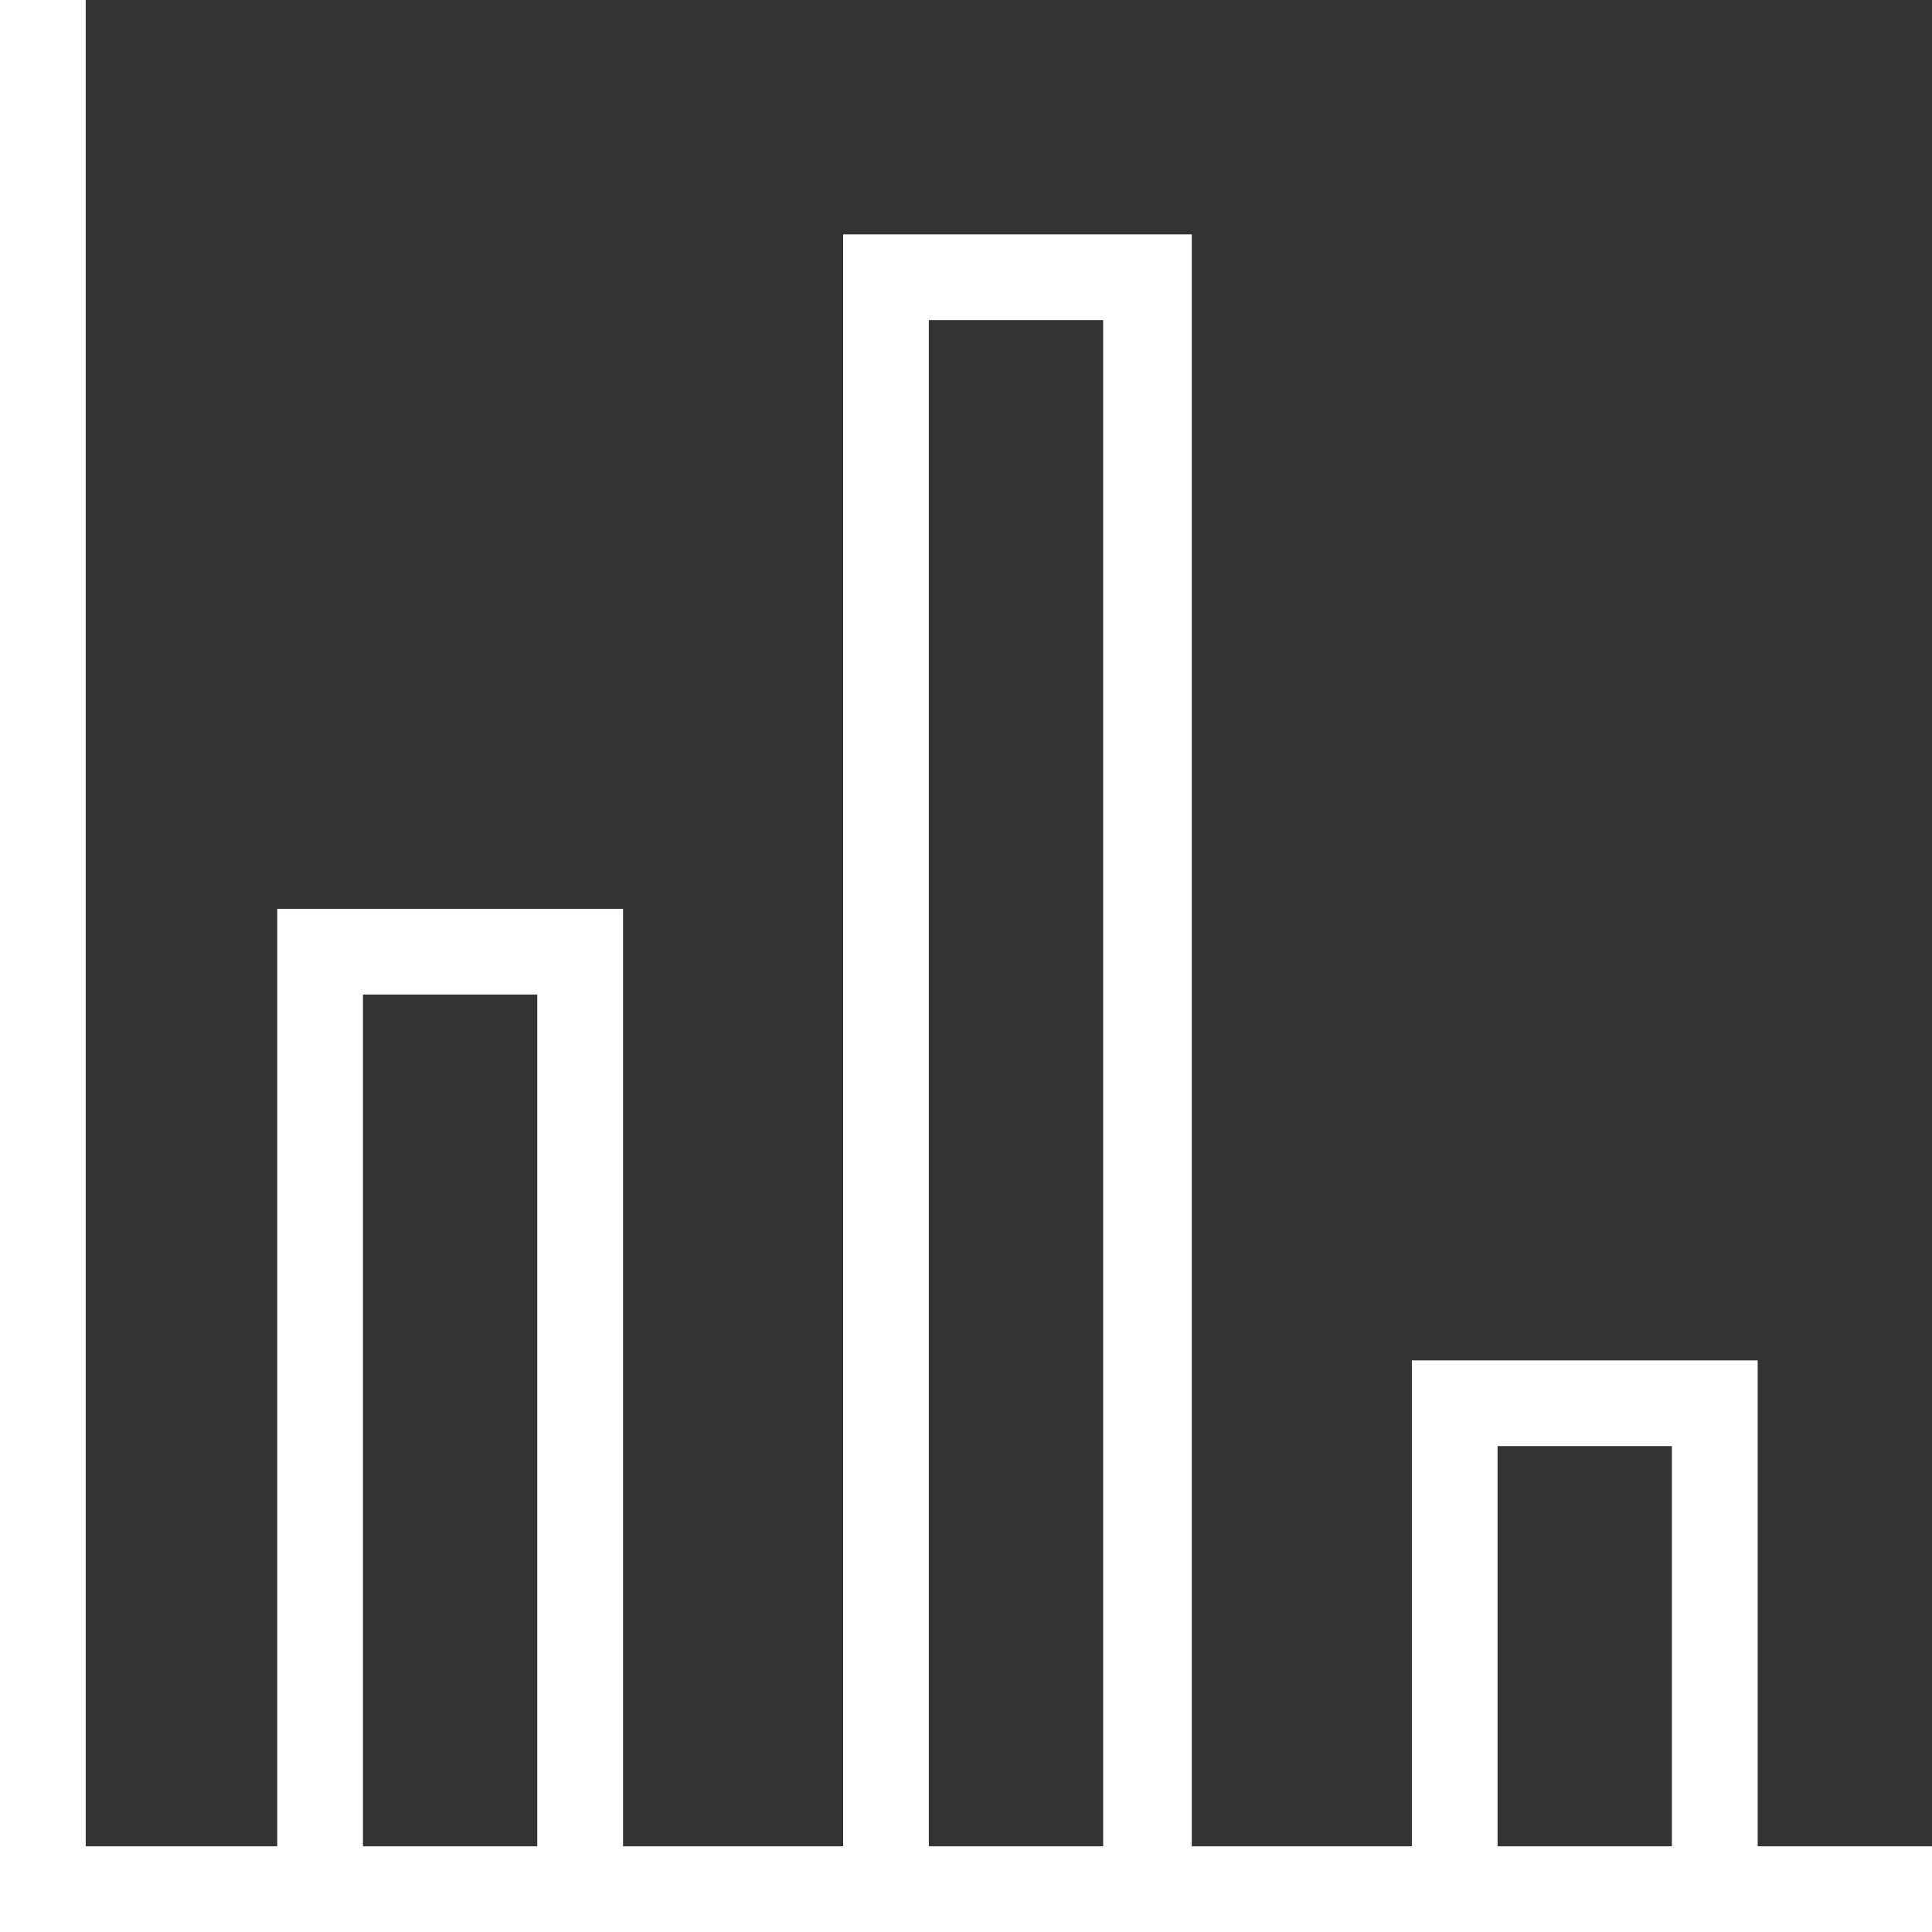
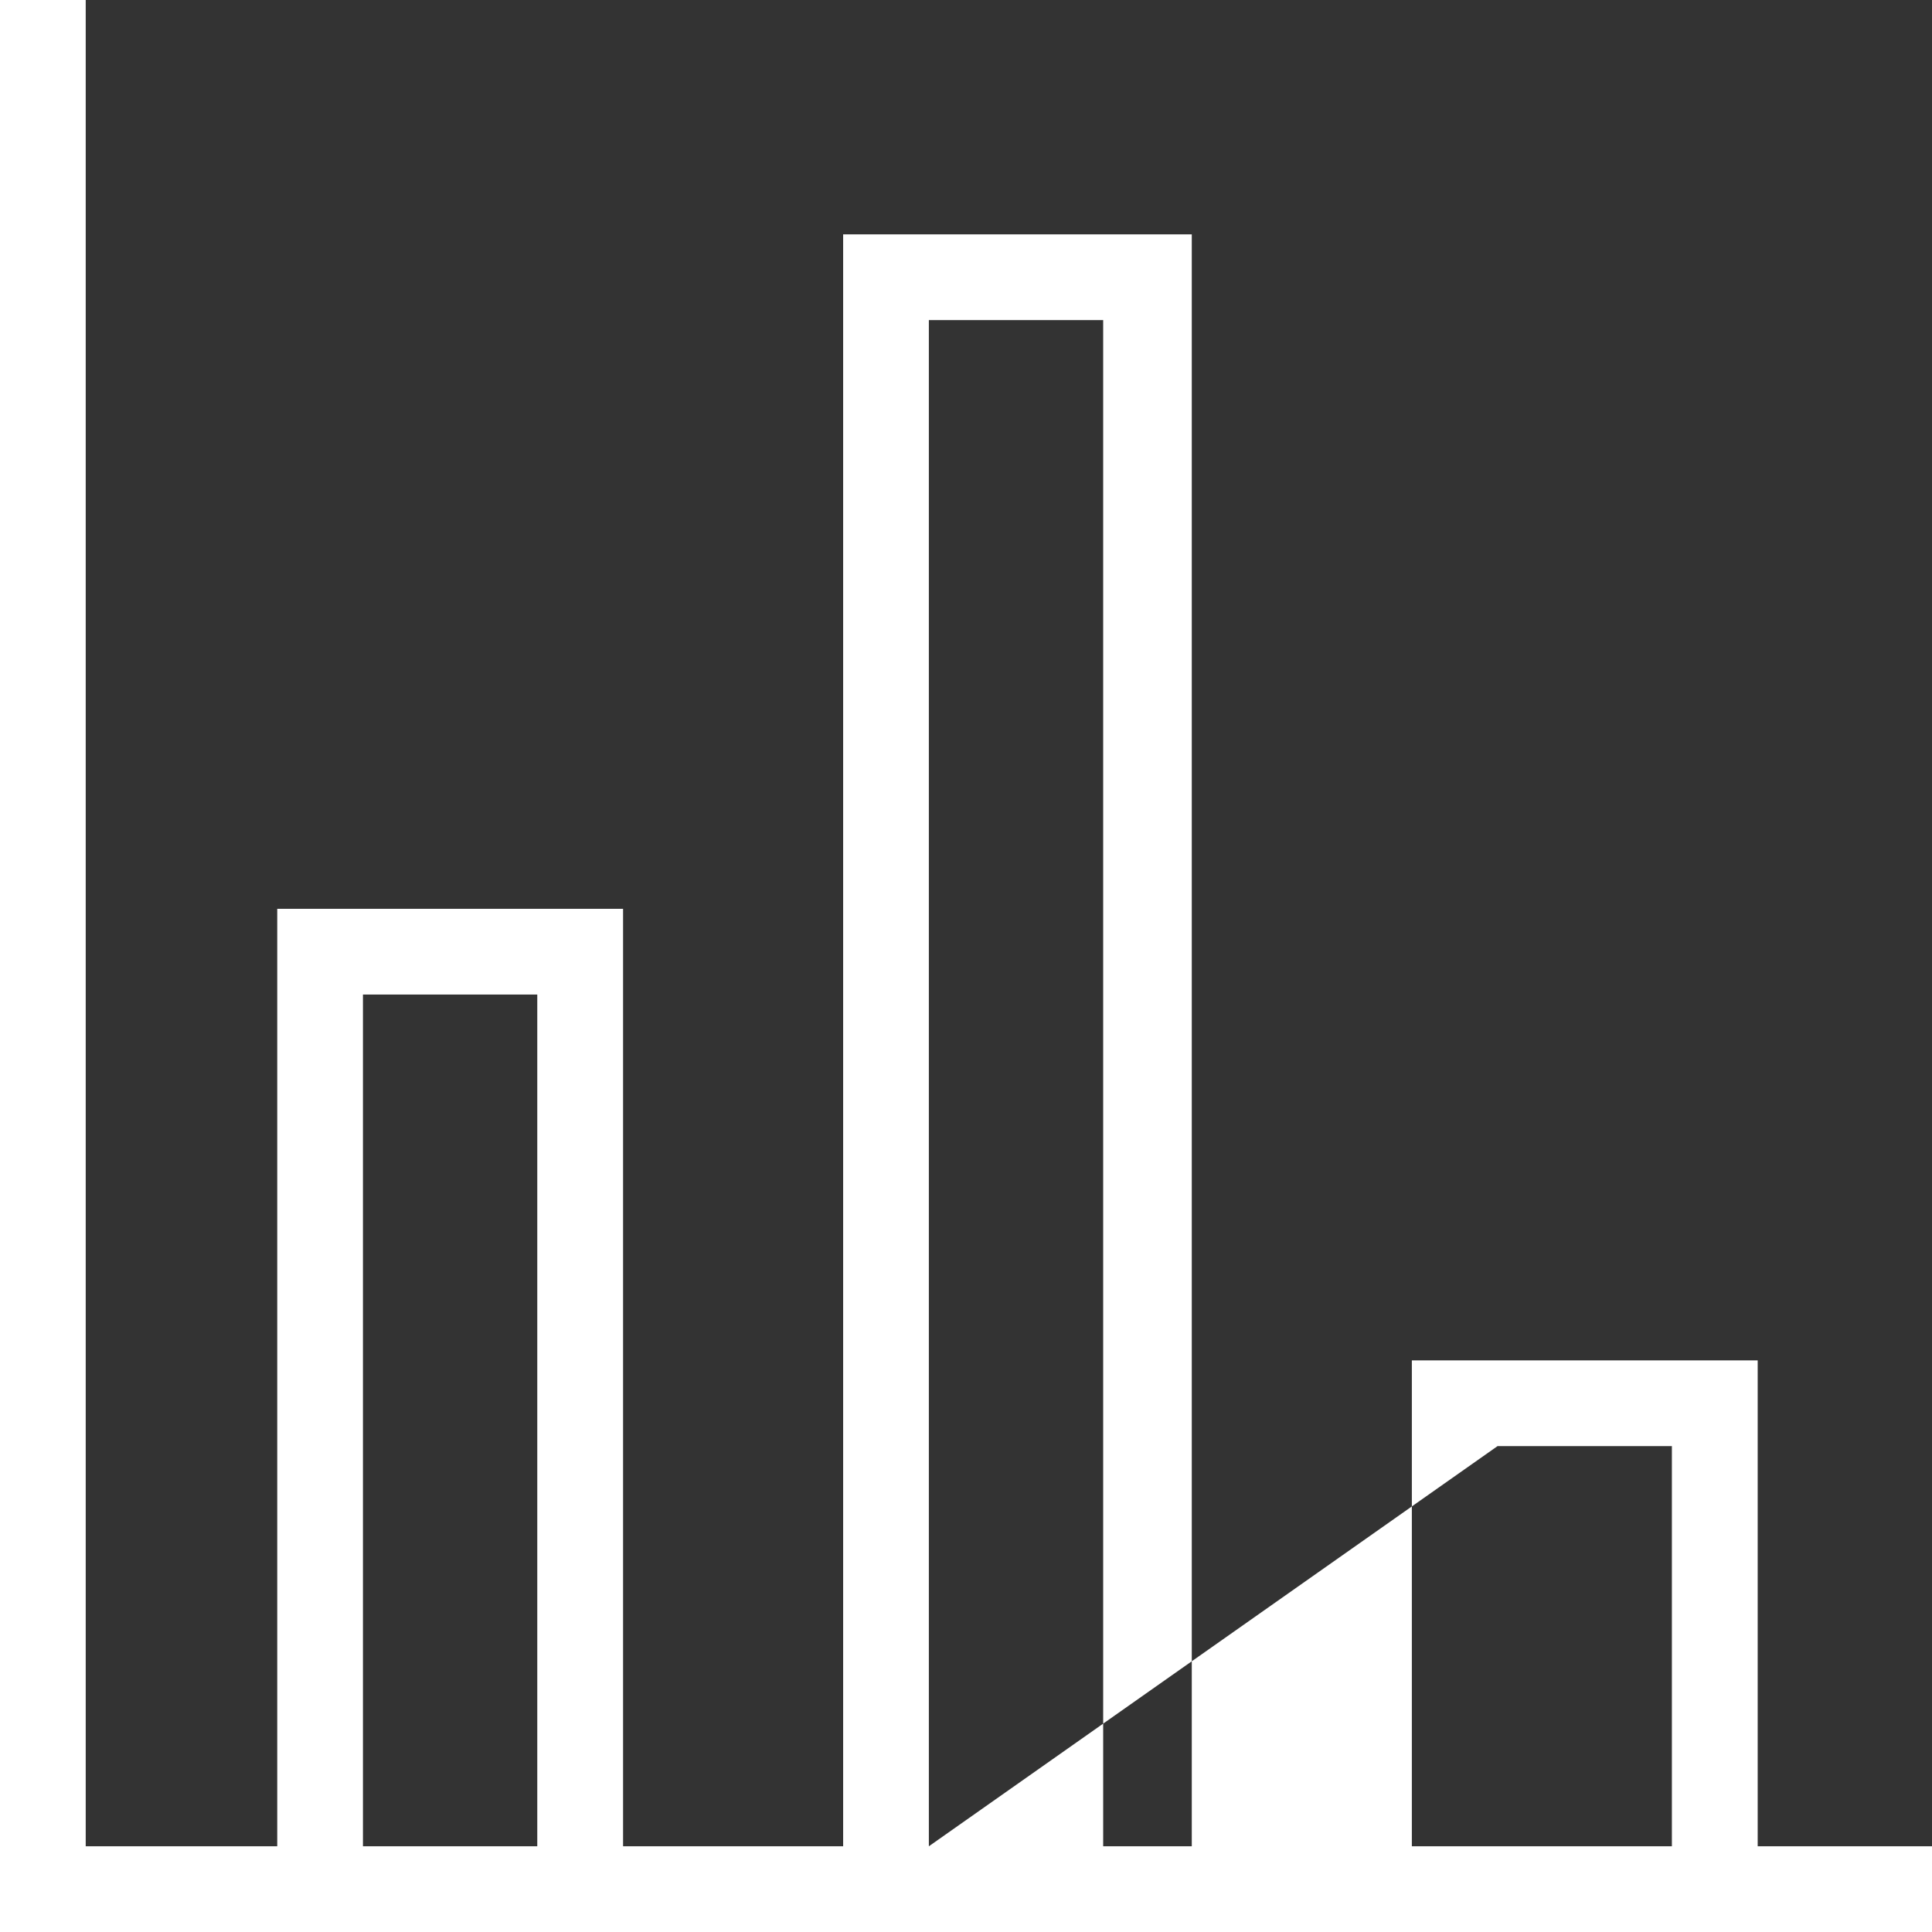
<svg xmlns="http://www.w3.org/2000/svg" width="22px" height="22px" viewBox="0 0 22 22" version="1.1">
  <rect x="0" y="0" width="22" height="22" fill="#333333" stroke="none" />
  <title>9C6EDA74-1BE9-460B-8013-141D5745C3FD</title>
  <desc>Created with sketchtool.</desc>
  <g id="Page-1" stroke="none" stroke-width="1" fill="none" fill-rule="evenodd">
    <g id="Testimonials" transform="translate(-935, -30)" fill="#FFFFFF" fill-rule="nonzero">
-       <path d="M955.015,51.024 L955.015,45.491 L951.077,45.491 L951.077,51.024 L948.571,51.024 L948.571,32.669 L944.601,32.669 L944.601,51.024 L942.095,51.024 L942.095,40.349 L938.157,40.349 L938.157,51.024 L935.976,51.024 L935.976,30 L935,30 L935,52 L957,52 L957,51.024 L955.015,51.024 Z M939.133,51.024 L939.133,41.325 L941.118,41.325 L941.118,51.024 L939.133,51.024 Z M945.577,51.024 L945.577,33.645 L947.562,33.645 L947.562,51.024 L945.577,51.024 Z M952.053,51.024 L952.053,46.467 L954.038,46.467 L954.038,51.024 L952.053,51.024 Z" id="ic-stats" />
+       <path d="M955.015,51.024 L955.015,45.491 L951.077,45.491 L951.077,51.024 L948.571,51.024 L948.571,32.669 L944.601,32.669 L944.601,51.024 L942.095,51.024 L942.095,40.349 L938.157,40.349 L938.157,51.024 L935.976,51.024 L935.976,30 L935,30 L935,52 L957,52 L957,51.024 L955.015,51.024 Z M939.133,51.024 L939.133,41.325 L941.118,41.325 L941.118,51.024 L939.133,51.024 Z M945.577,51.024 L945.577,33.645 L947.562,33.645 L947.562,51.024 L945.577,51.024 Z L952.053,46.467 L954.038,46.467 L954.038,51.024 L952.053,51.024 Z" id="ic-stats" />
    </g>
  </g>
</svg>